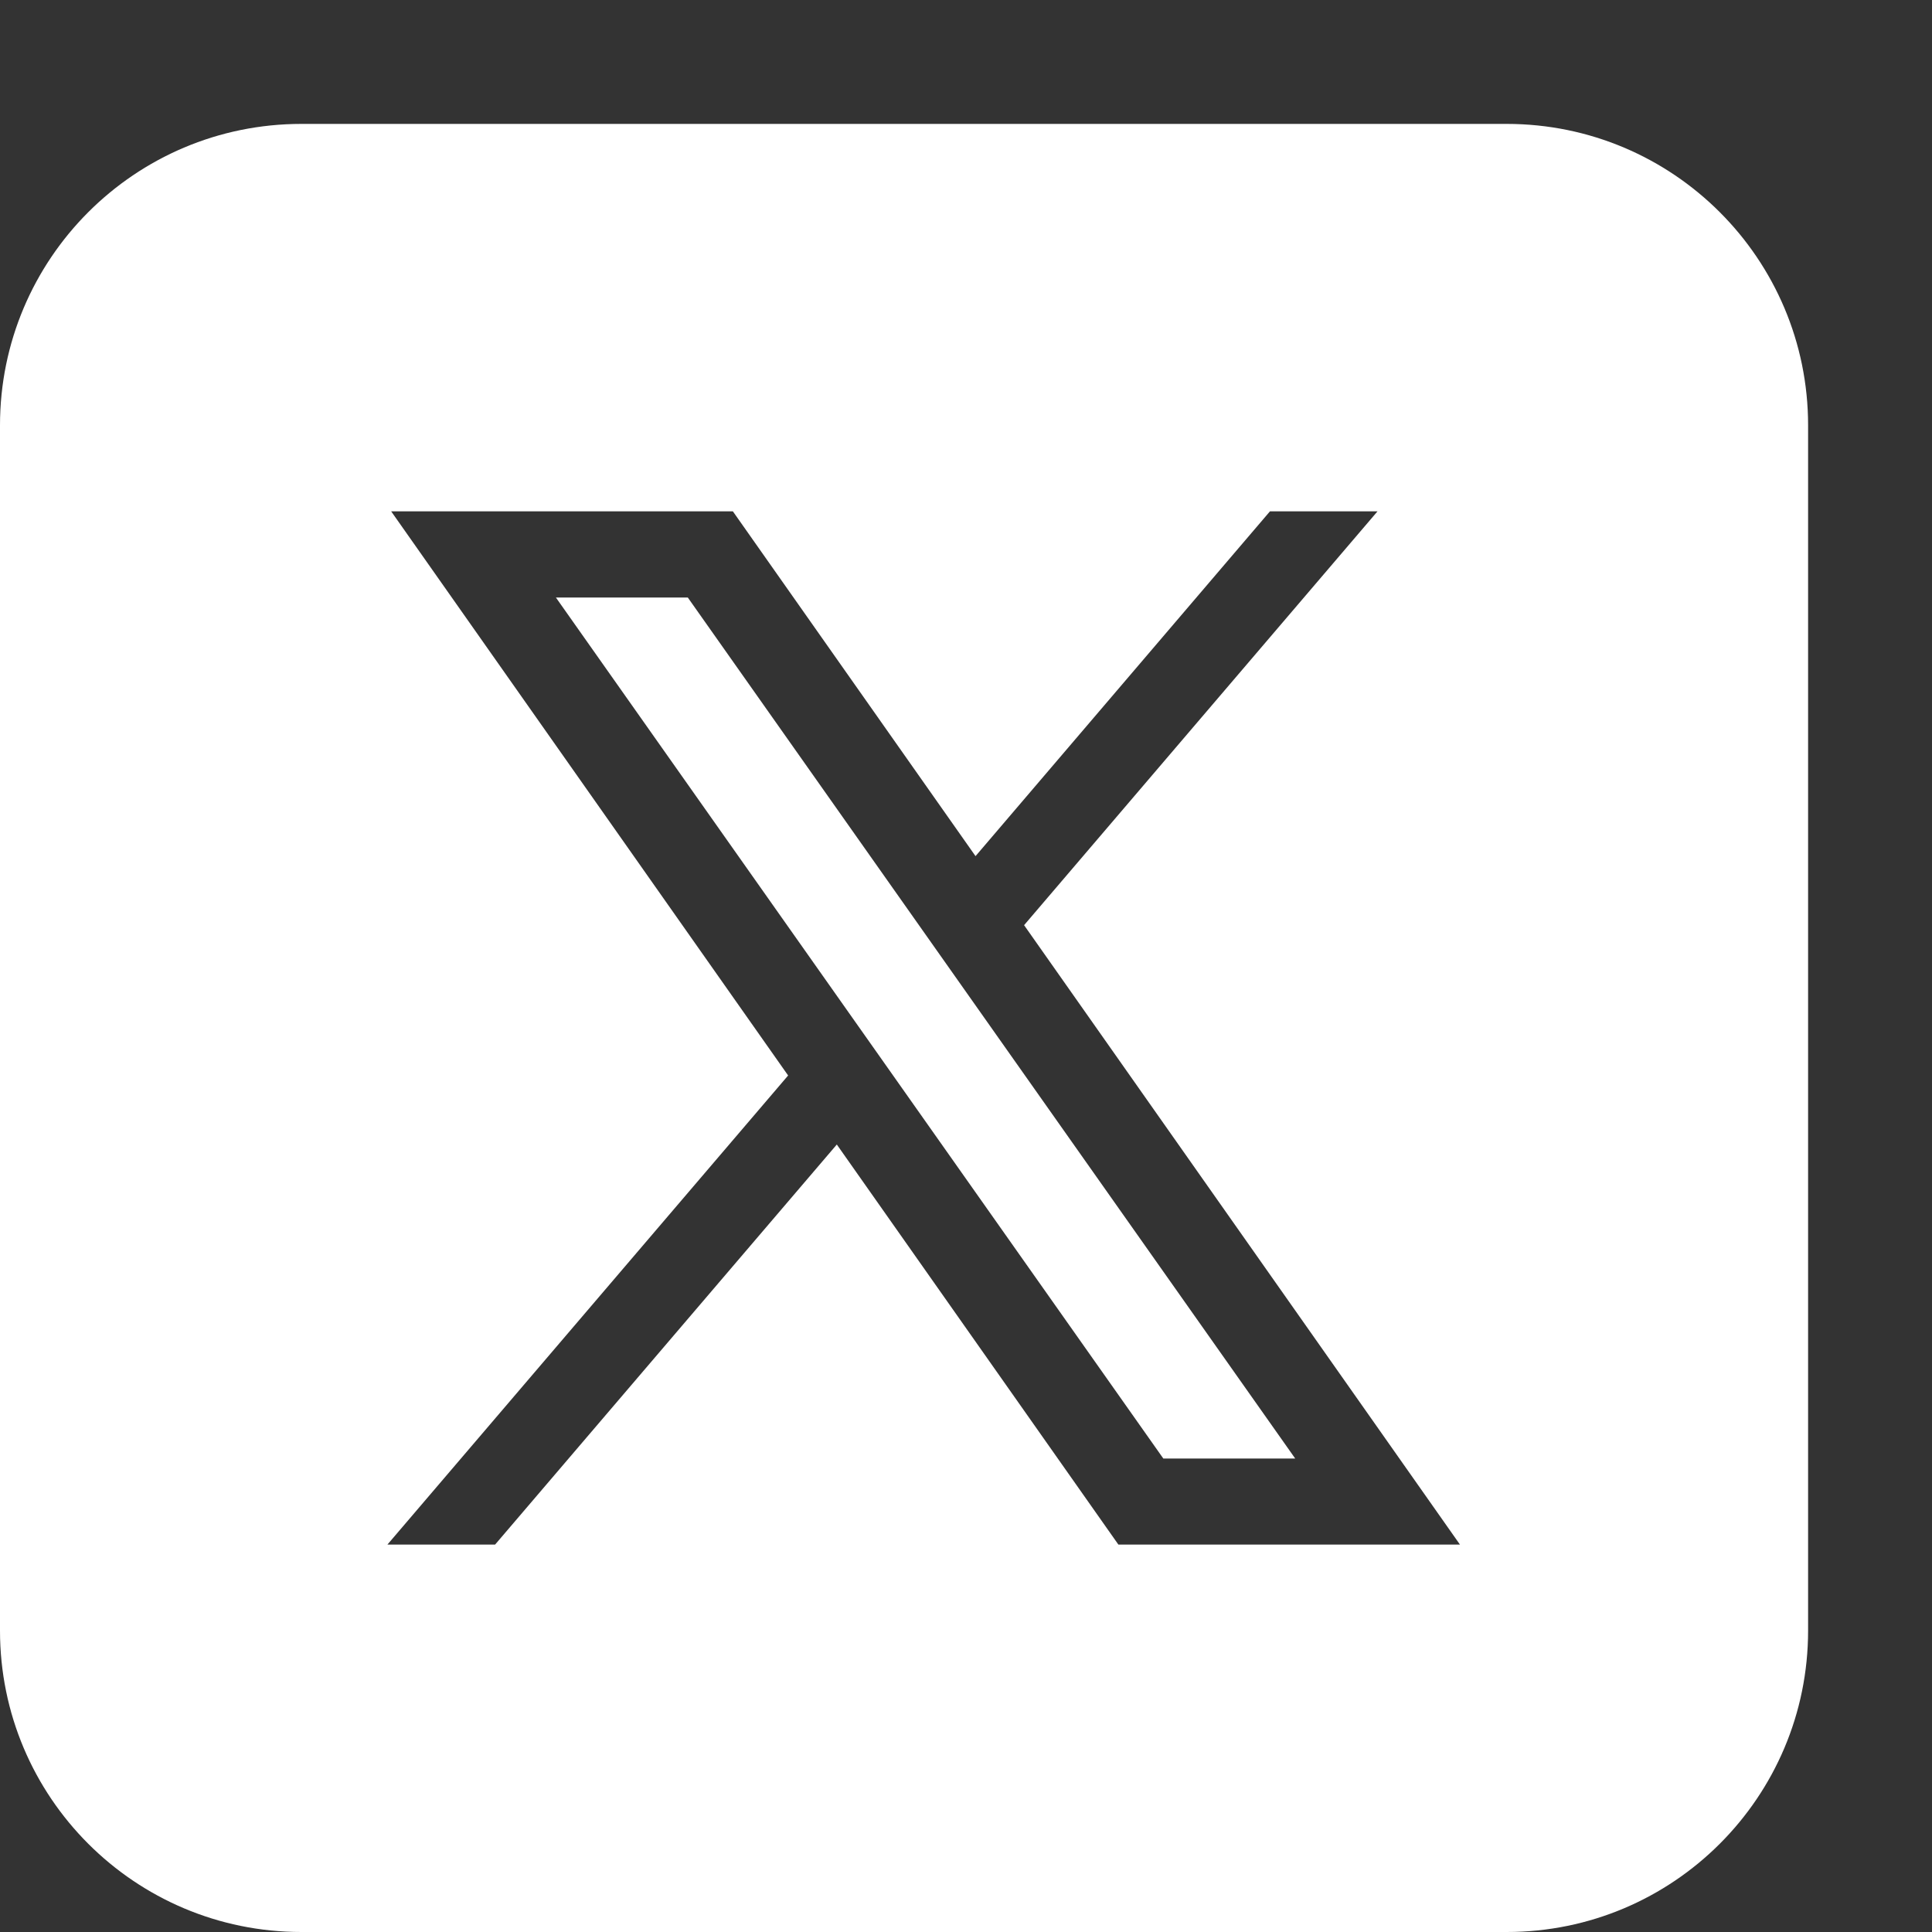
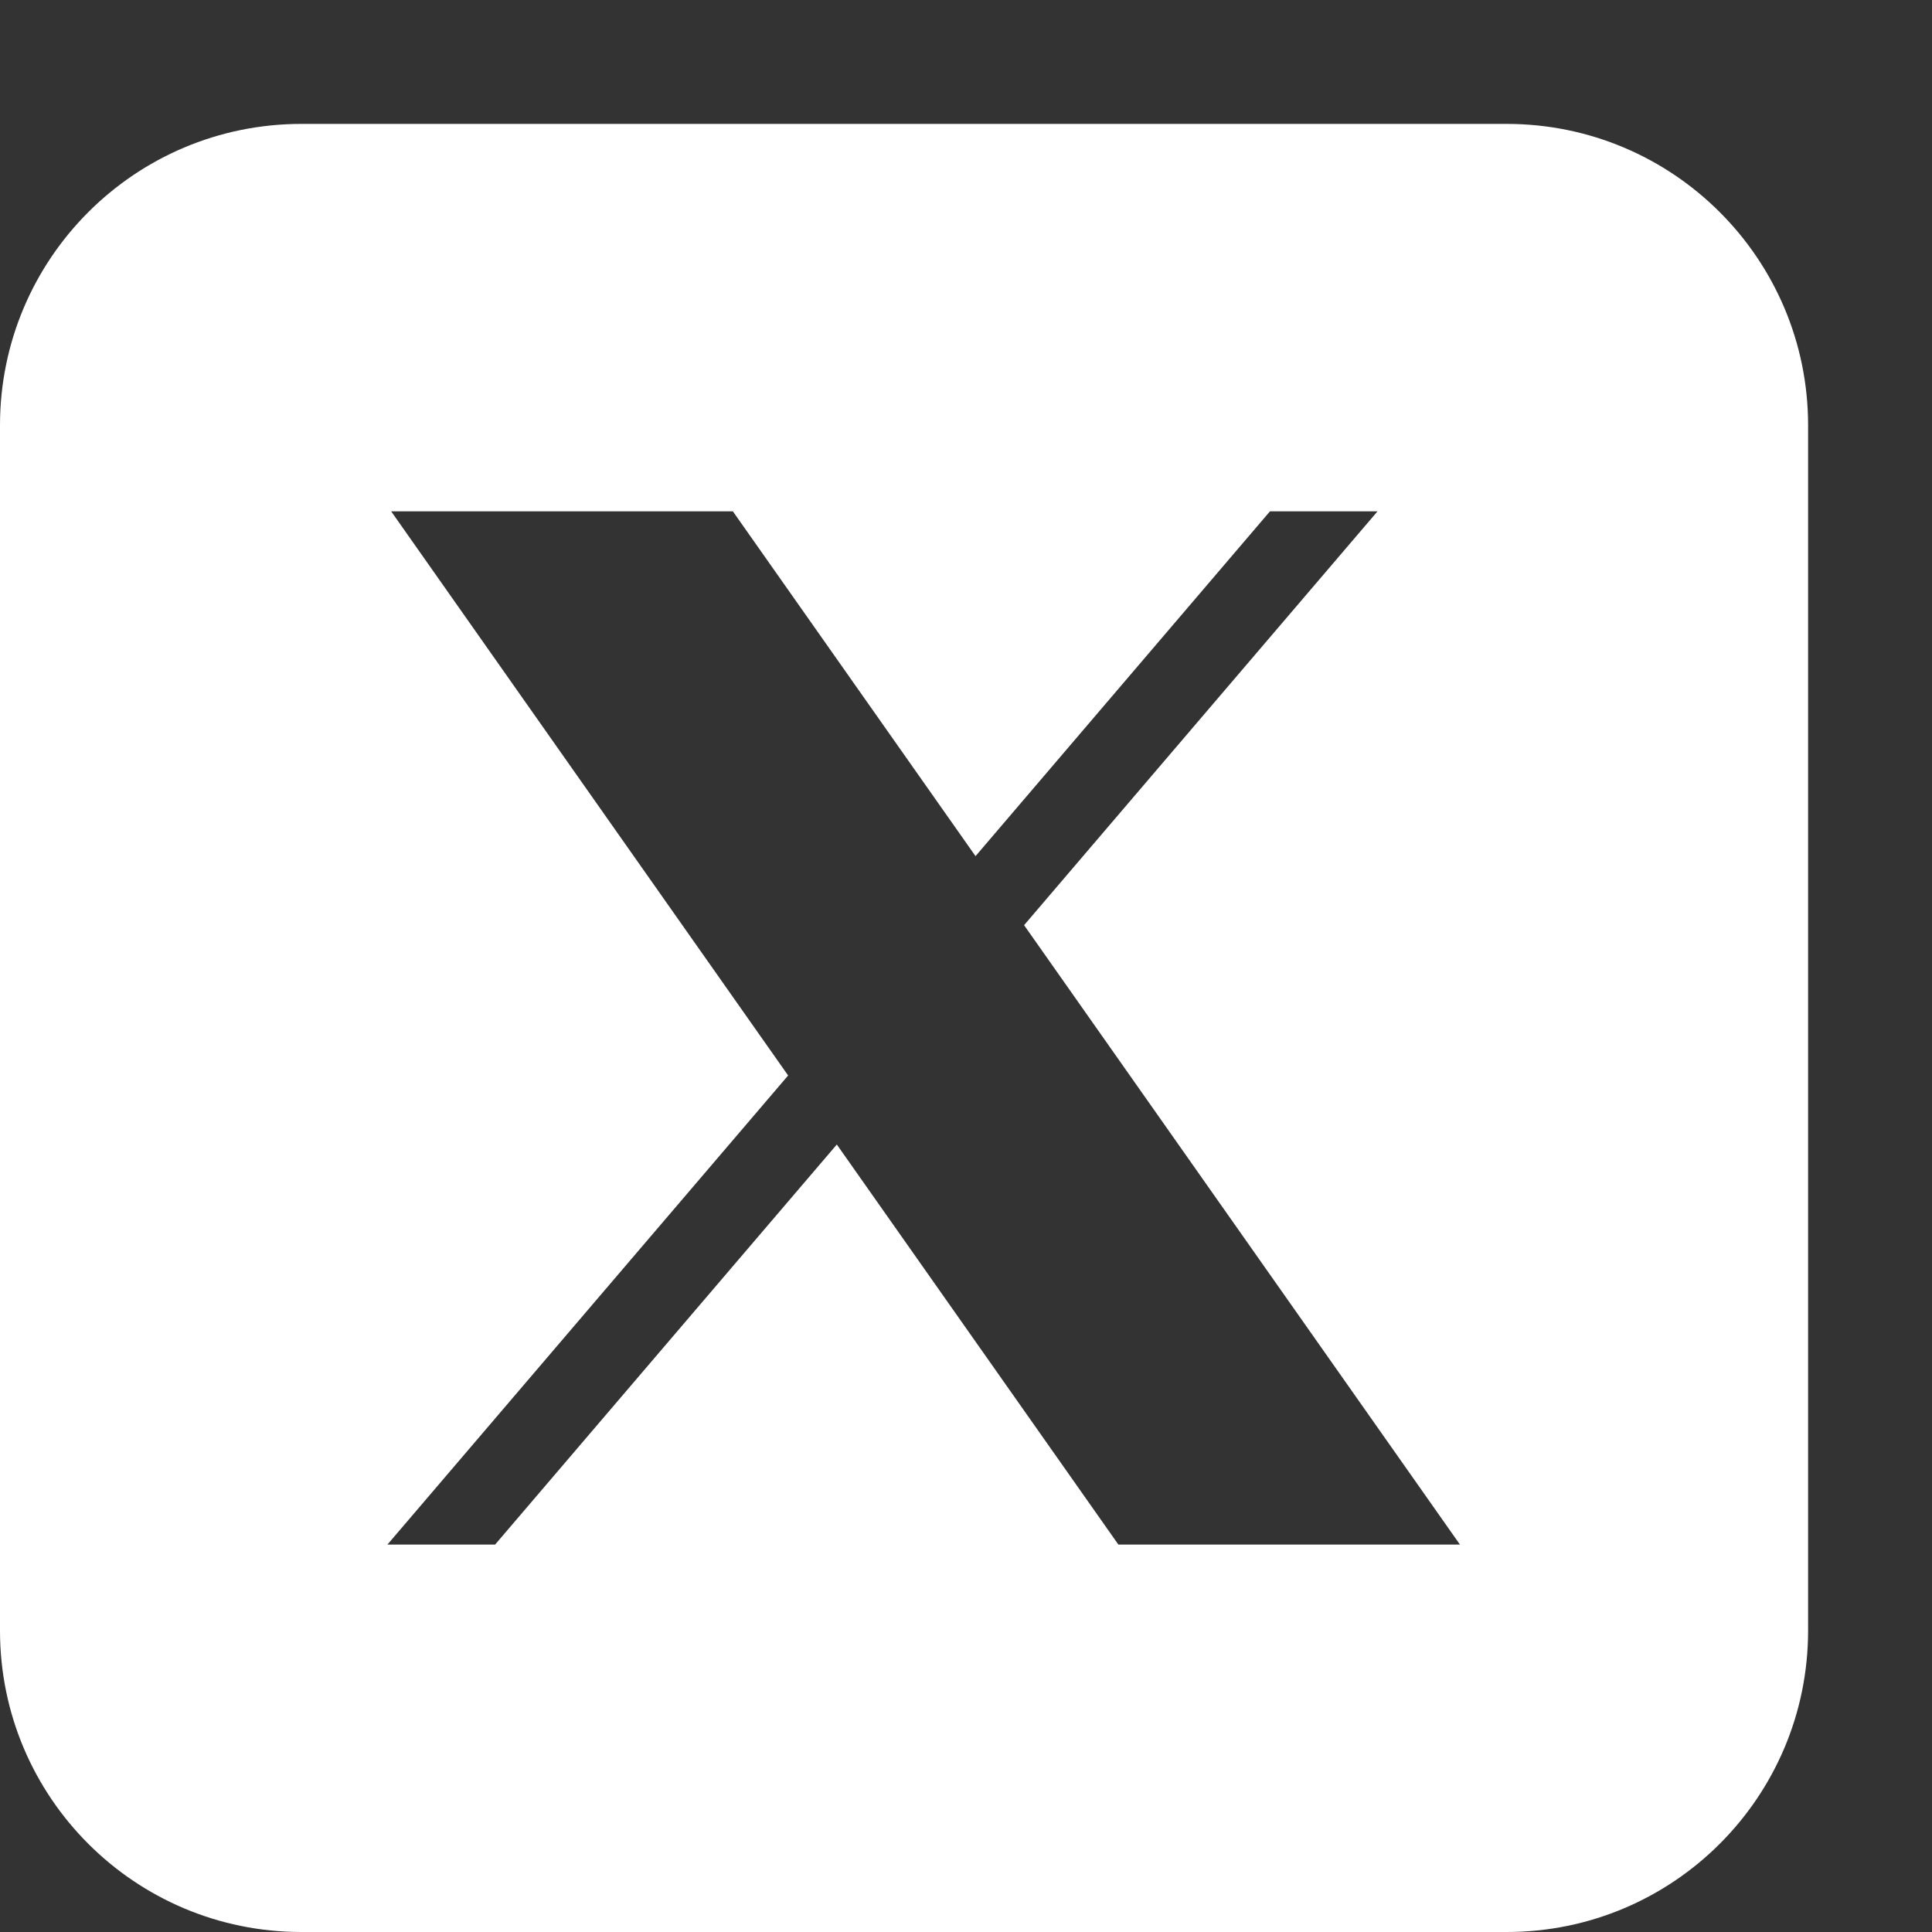
<svg xmlns="http://www.w3.org/2000/svg" width="15" height="15" viewBox="0 0 15 15" fill="none">
  <rect x="0" y="0" width="15" height="15" fill="#333333" stroke="none" />
  <path d="M11.698 0.962H2.34C1.047 0.962 0 2.01 0 3.302V12.66C0 13.953 1.047 15 2.34 15H11.698C12.99 15 14.038 13.953 14.038 12.66V3.302C14.038 2.01 12.99 0.962 11.698 0.962ZM8.683 11.992L6.497 8.886L3.844 11.992H3.008L6.119 8.35L3.037 3.97H5.69L7.574 6.647L9.86 3.97H10.695L7.951 7.183L11.335 11.992H8.683Z" fill="white" />
-   <path d="M4.316 4.639L9.032 11.324H10.056L5.34 4.639H4.316Z" fill="white" />
</svg>